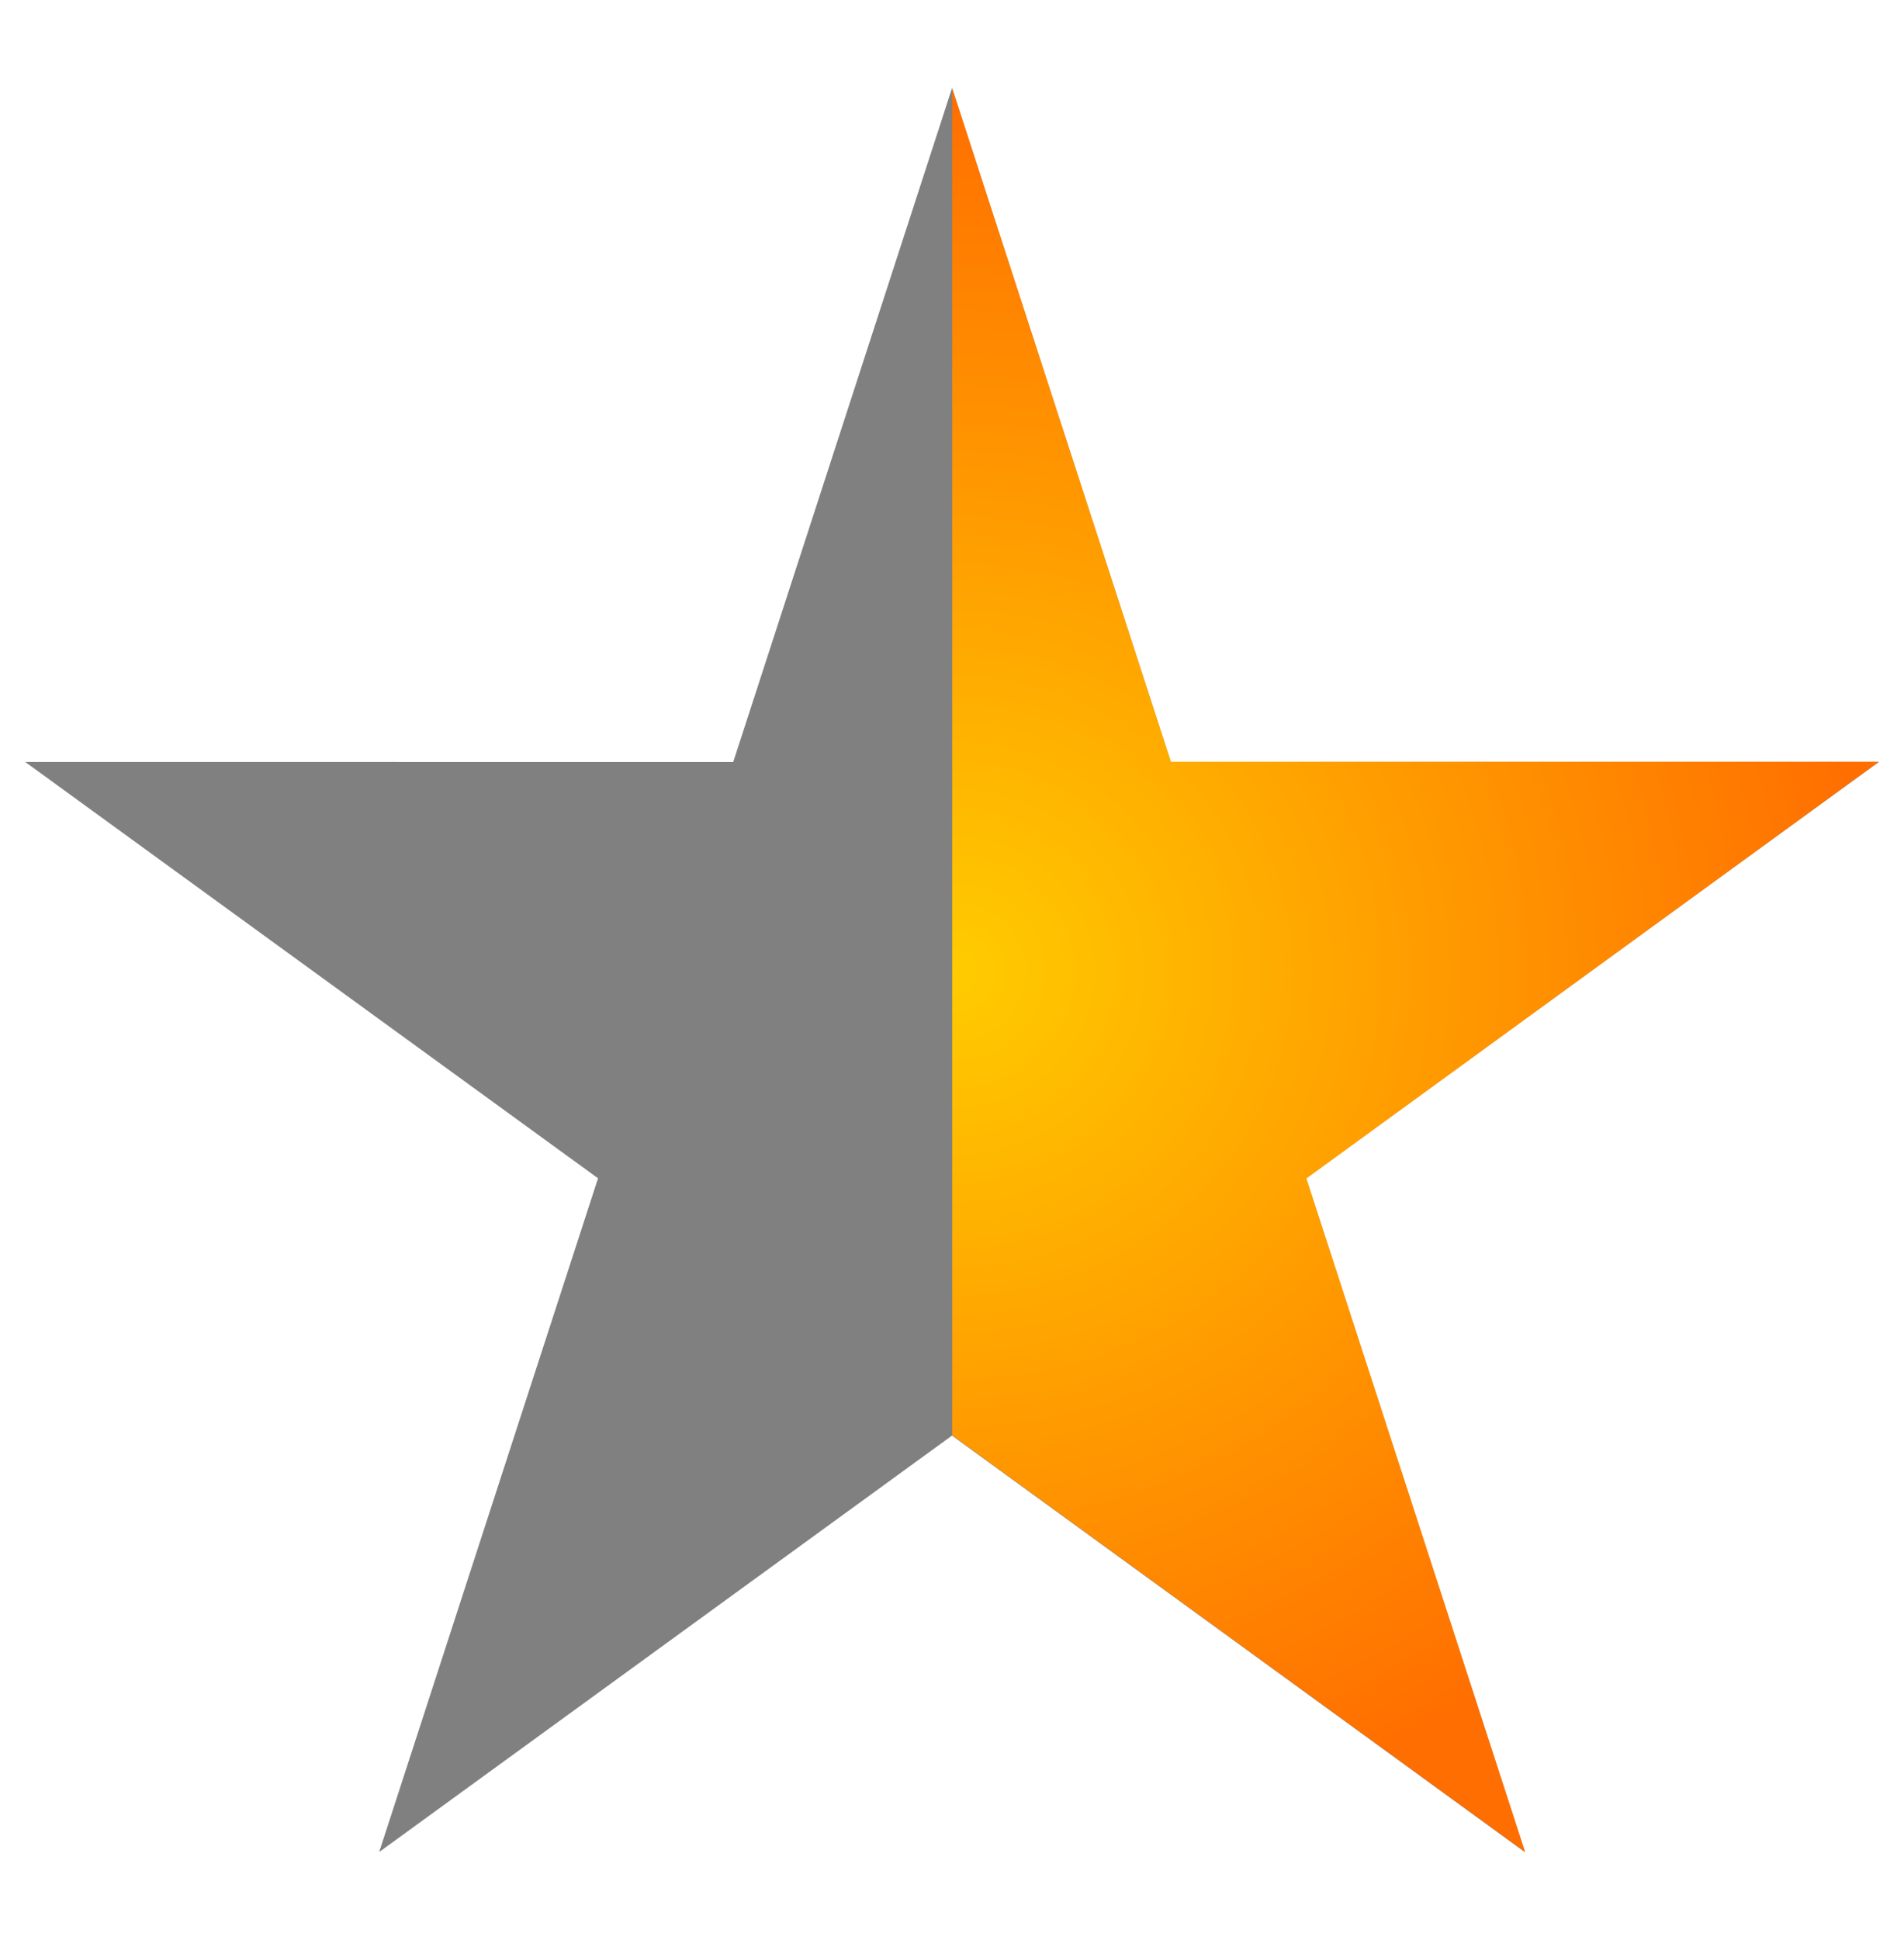
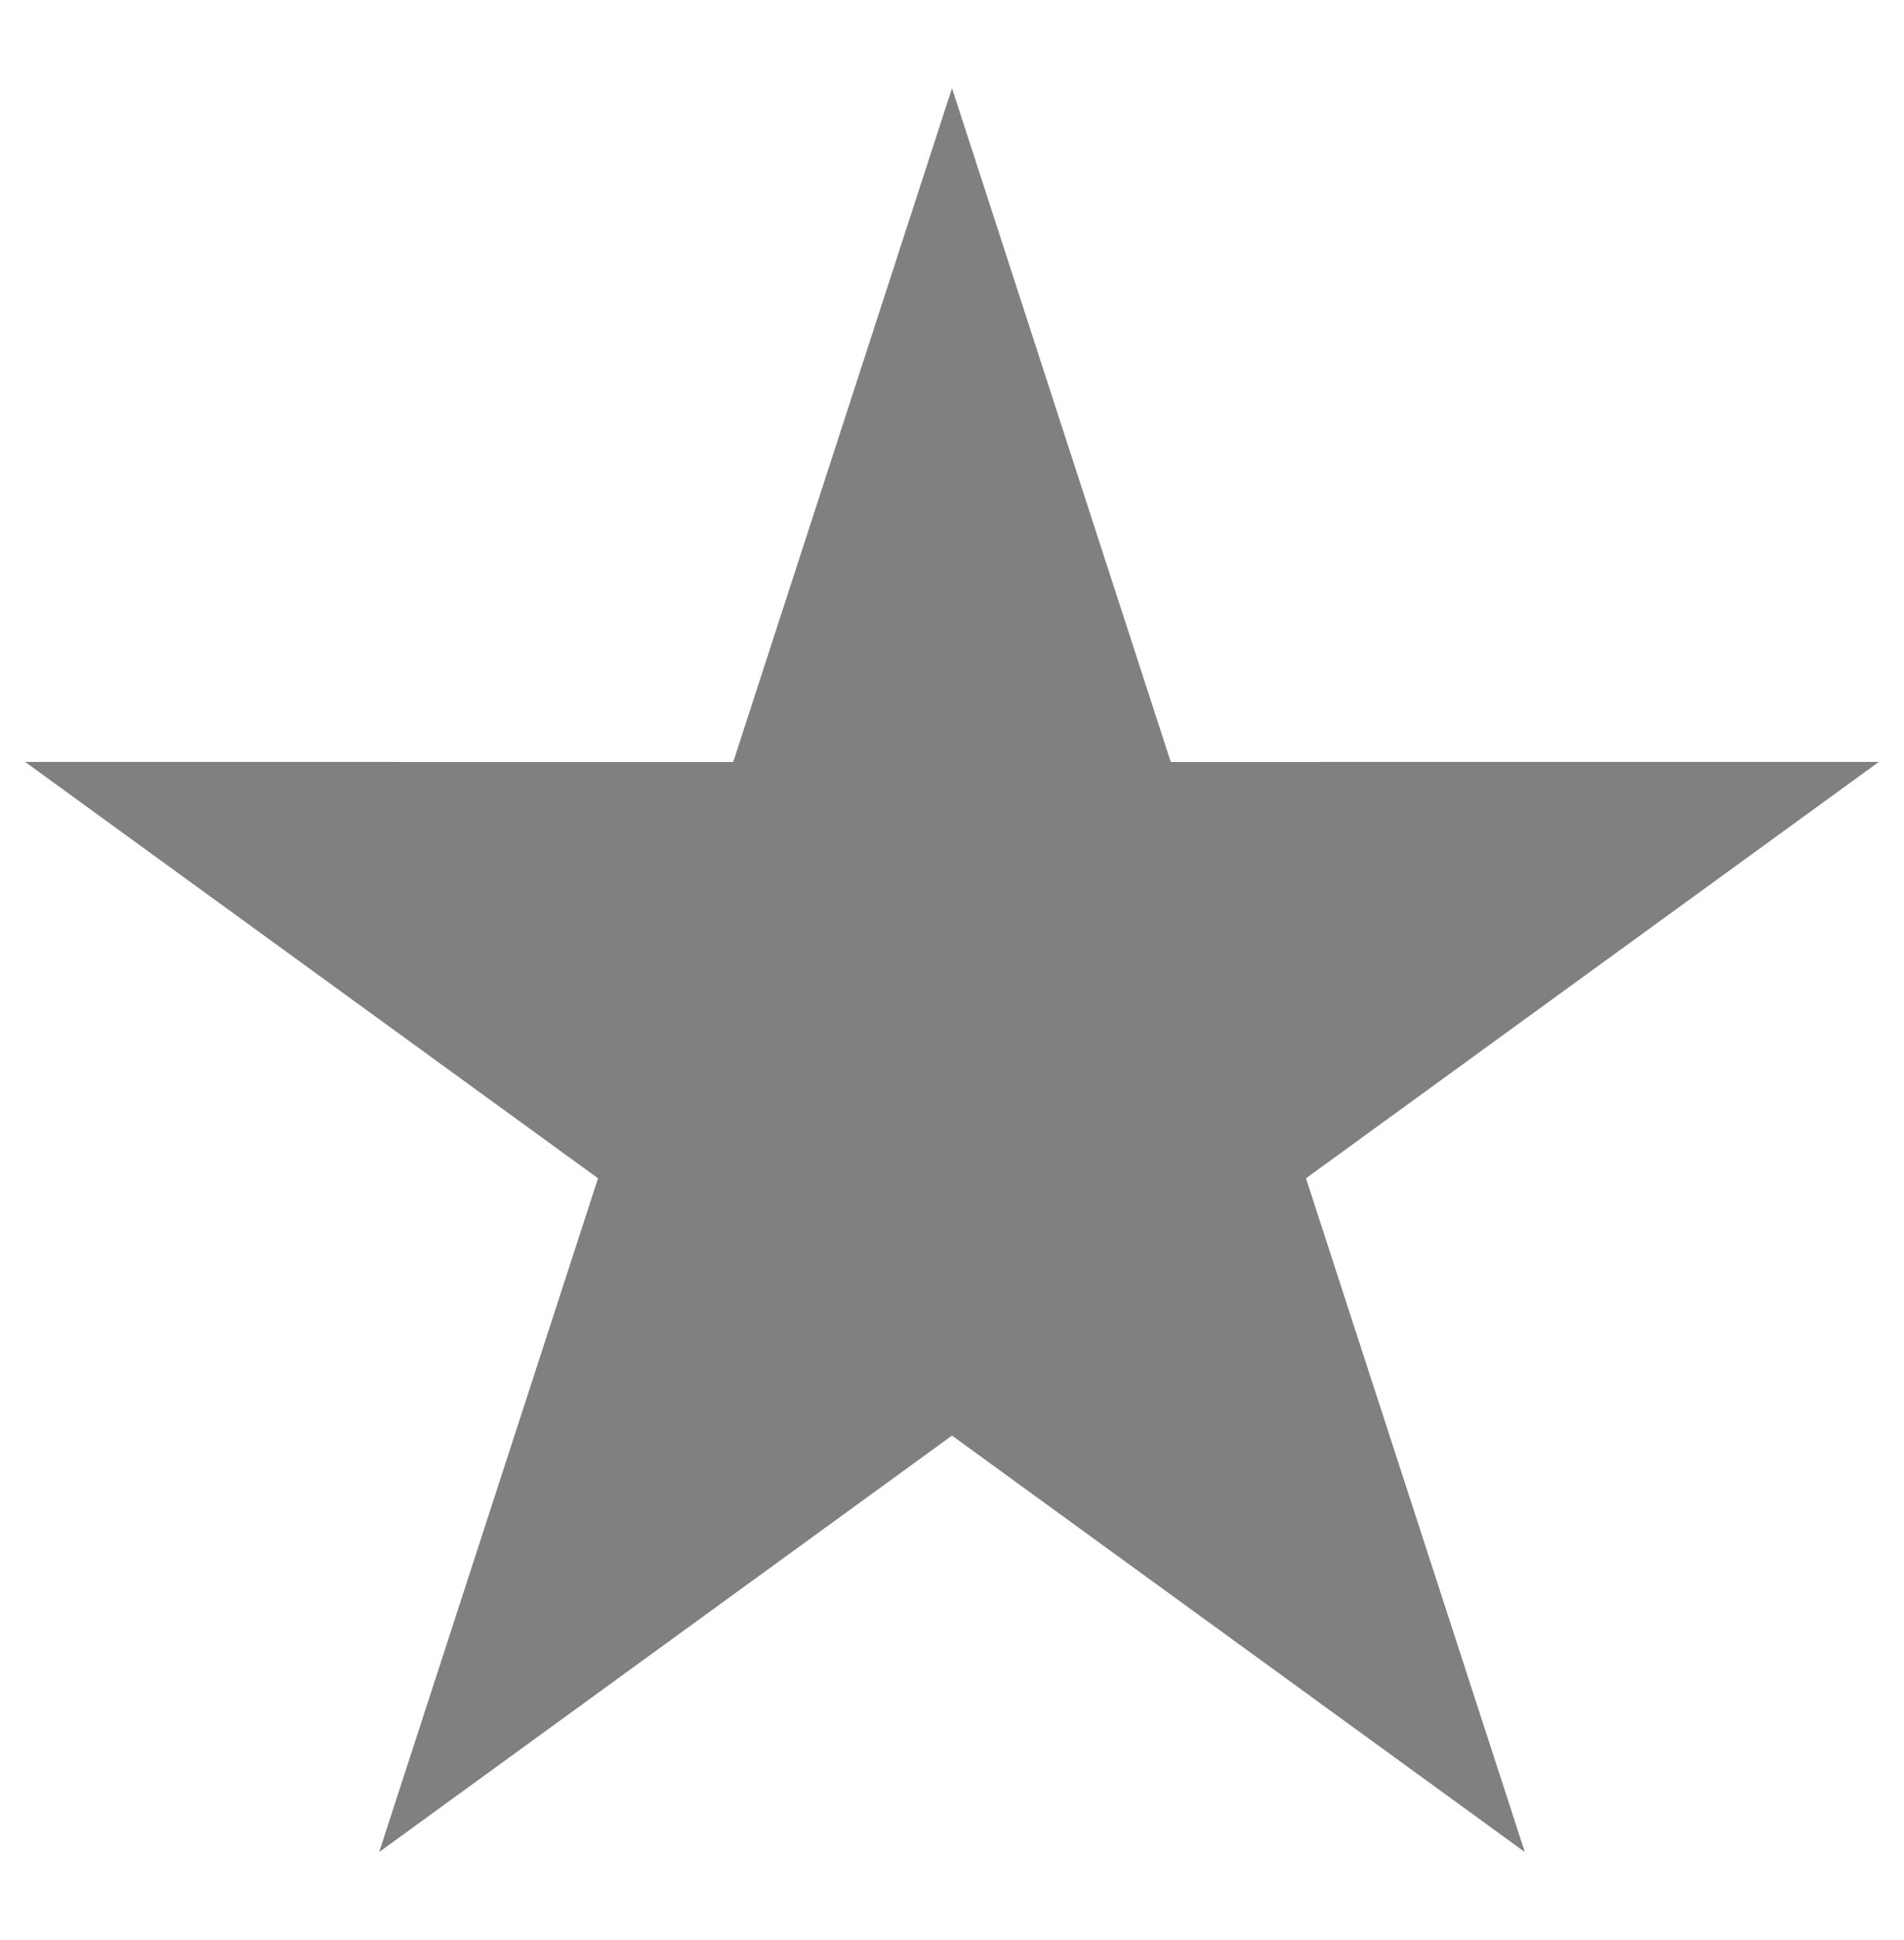
<svg xmlns="http://www.w3.org/2000/svg" xmlns:xlink="http://www.w3.org/1999/xlink" version="1.0" width="108" height="110" id="svg2">
  <defs id="defs4">
    <linearGradient id="linearGradient2762">
      <stop id="stop2764" style="stop-color:#ffcc00;stop-opacity:1" offset="0" />
      <stop id="stop2766" style="stop-color:#ff6e00;stop-opacity:1" offset="1" />
    </linearGradient>
    <radialGradient cx="80" cy="242.587" r="97.352" fx="80" fy="242.587" id="radialGradient2288" xlink:href="#linearGradient2762" gradientUnits="userSpaceOnUse" gradientTransform="matrix(0.54,0,0,0.514,118.992,-69.593)" />
  </defs>
  <g transform="translate(-108.194,0)">
    <path d="m 162.194,5 12.409,38.199 40.164,-0.002 -32.495,23.606 12.414,38.197 L 162.194,81.39 129.702,105 142.116,66.803 109.621,43.197 149.785,43.2 162.194,5 z" id="use2125" style="fill:#808080;fill-opacity:1;fill-rule:evenodd;stroke:none" />
-     <path d="m 162.205,81.375 32.5,23.625 -12.406,-38.188 32.469,-23.625 -40.156,0 -12.406,-38.188 0,76.375 z" id="path2127" style="fill:url(#radialGradient2288);fill-opacity:1;fill-rule:evenodd;stroke:none" />
  </g>
</svg>